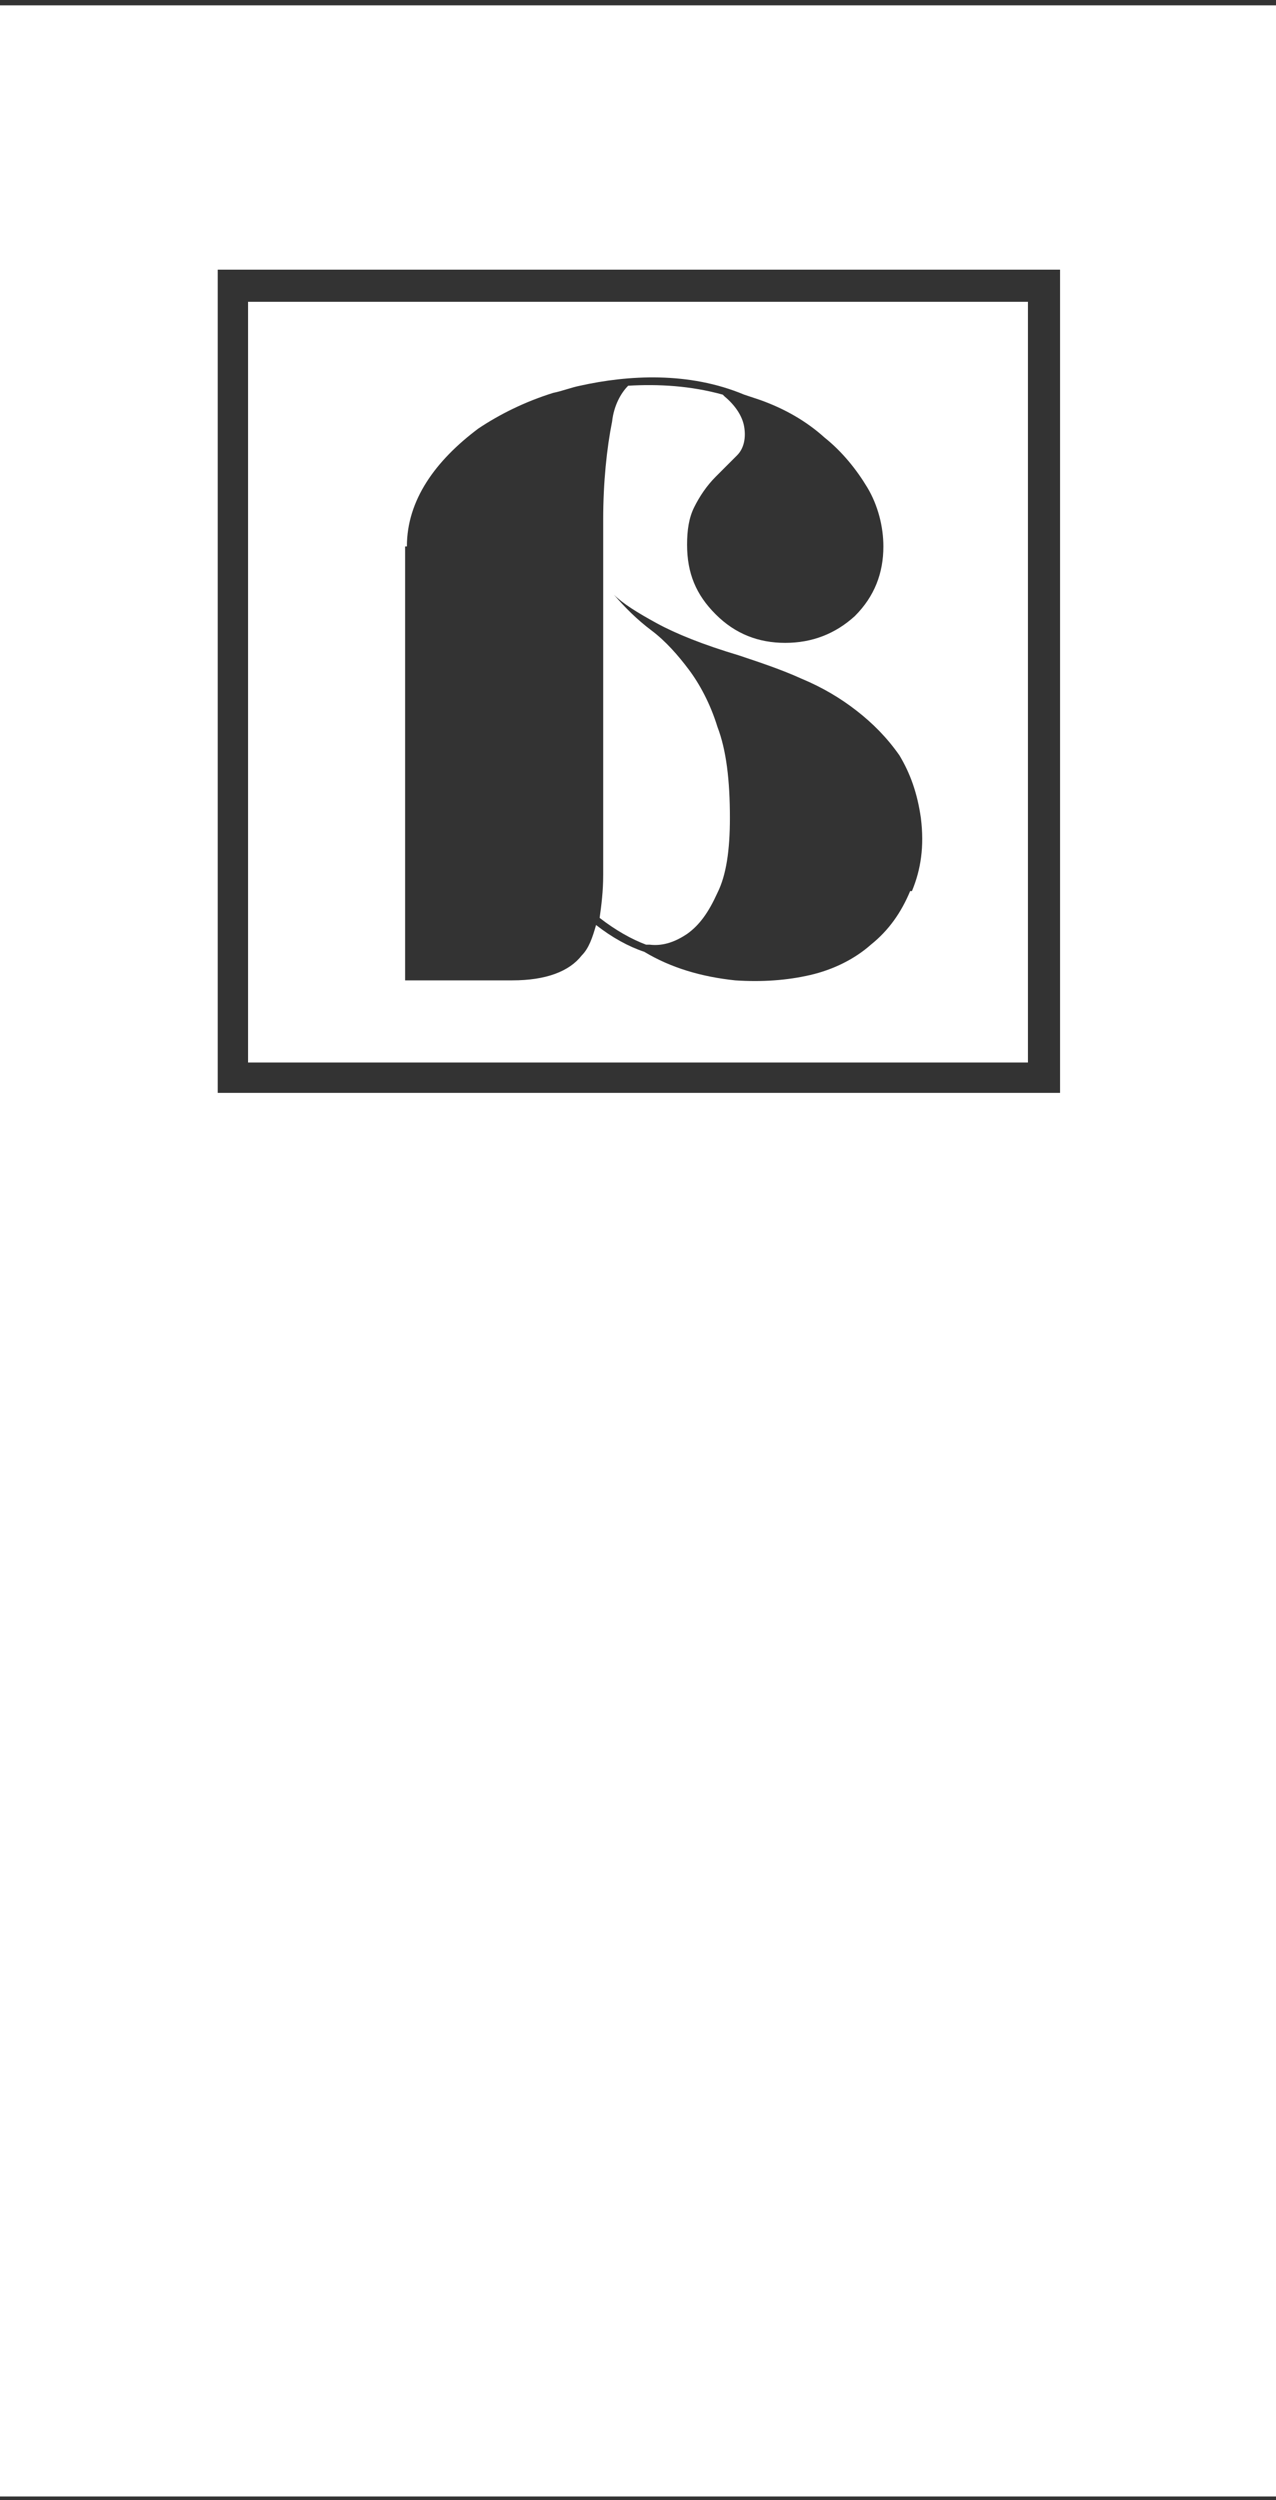
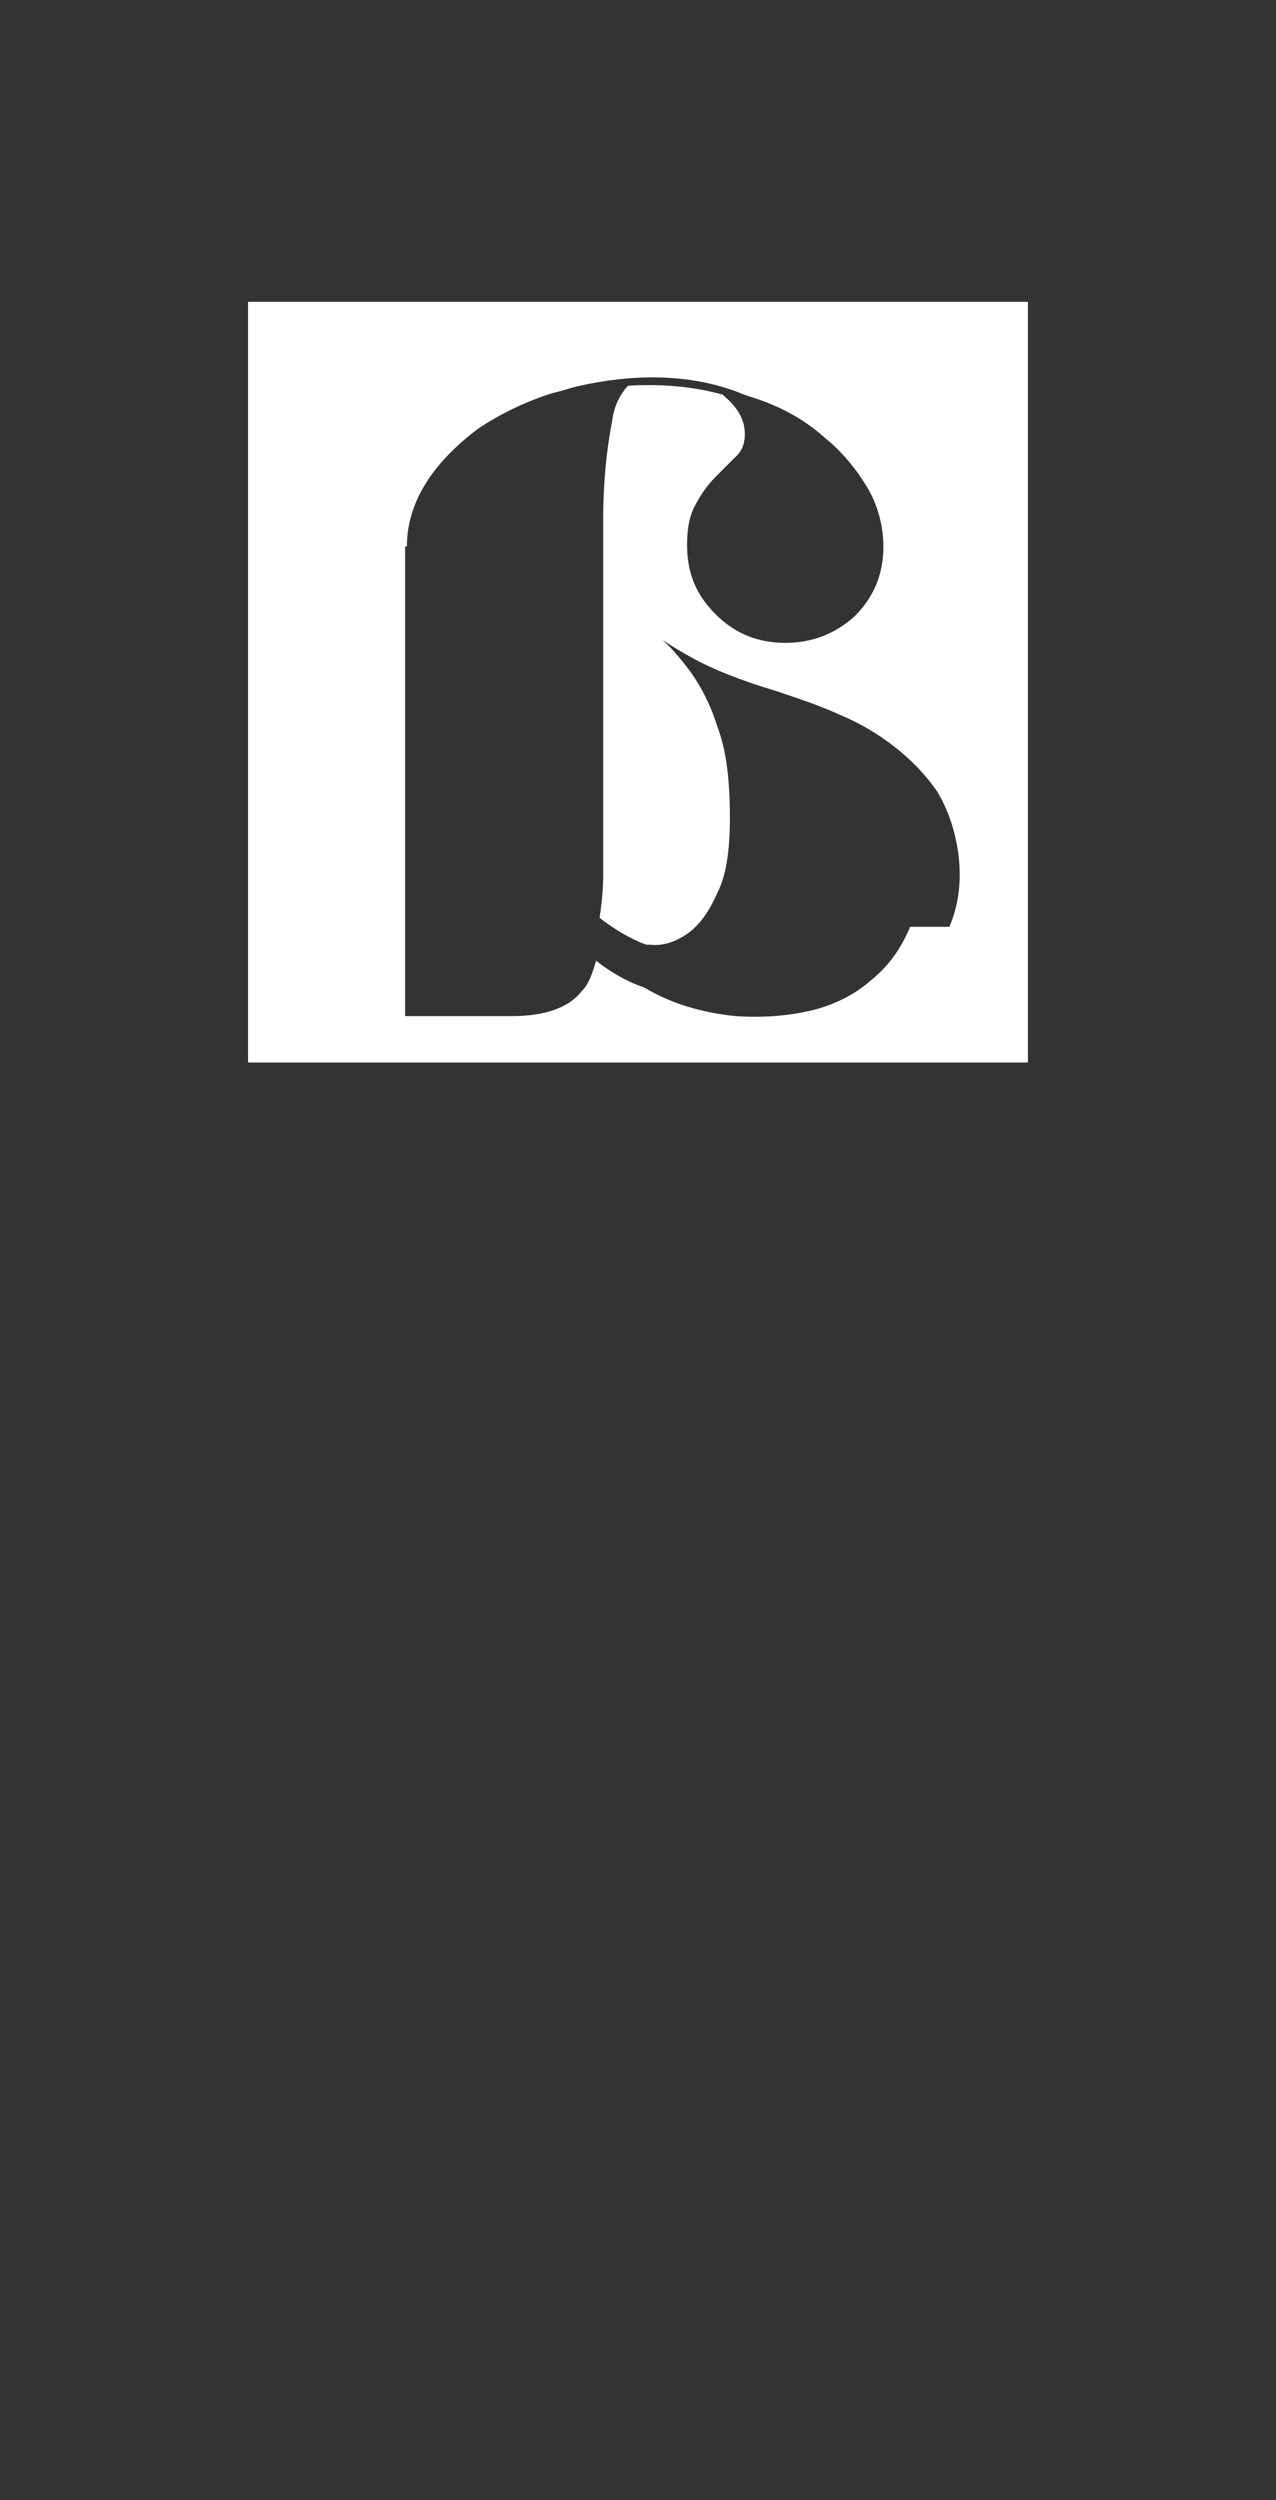
<svg xmlns="http://www.w3.org/2000/svg" id="Ebene_1" x="0px" y="0px" viewBox="0 0 71.5 140" style="enable-background:new 0 0 71.5 140;" xml:space="preserve">
  <rect x="0" y="0" width="71.5" height="140" fill="#333333" stroke="none" />
  <style type="text/css">	.st0{fill:#FFFFFF;}</style>
  <g>
-     <path class="st0" d="M0,0.3v139.5h71.5V0.3H0z M59.4,61.2H12.2V15.1h47.2V61.2z" />
-     <path class="st0" d="M57.6,59.5V16.9H13.9v42.6H14C14,59.5,57.6,59.5,57.6,59.5z M22.8,30.6c0-1.3,0.4-2.5,1.1-3.6s1.7-2.1,2.9-3  c1.2-0.8,2.6-1.5,4.2-2c0.5-0.1,1-0.3,1.5-0.4c2.7-0.6,6.1-0.8,9.2,0.5c0.3,0.1,0.6,0.2,0.9,0.3c1.4,0.5,2.6,1.2,3.6,2.1  c1,0.8,1.8,1.8,2.4,2.8s0.9,2.2,0.9,3.3c0,1.5-0.5,2.8-1.6,3.9C46.8,35.5,45.5,36,44,36s-2.8-0.5-3.9-1.6c-1.1-1.1-1.6-2.3-1.6-3.9  c0-0.8,0.1-1.5,0.4-2.1s0.7-1.2,1.2-1.7c0.4-0.4,0.8-0.8,1.2-1.2c0.4-0.4,0.5-1,0.4-1.6s-0.5-1.2-1.1-1.7l-0.1-0.1  c-1.8-0.5-3.6-0.6-5.3-0.5c-0.4,0.4-0.8,1.1-0.9,2c-0.3,1.5-0.5,3.4-0.5,5.5v19.9c0,0.9-0.1,1.7-0.2,2.4c0.9,0.7,1.8,1.2,2.6,1.5  c0.1,0,0.1,0,0.2,0c0.8,0.1,1.5-0.2,2.1-0.6c0.7-0.5,1.2-1.2,1.7-2.3c0.5-1,0.7-2.4,0.7-4.2c0-2.1-0.2-3.8-0.7-5.1  c-0.4-1.3-1-2.4-1.6-3.2c-0.6-0.8-1.3-1.6-2.1-2.2c-0.8-0.6-1.5-1.3-2.1-2c0.5,0.5,1.3,1,2.4,1.6c1.1,0.6,2.6,1.2,4.6,1.8  c1.2,0.4,2.4,0.8,3.5,1.3c1.2,0.5,2.2,1.1,3.1,1.8s1.7,1.5,2.4,2.5c0.6,1,1,2.1,1.2,3.5c0.2,1.6,0,2.9-0.5,4.1H51  c-0.5,1.2-1.2,2.2-2.2,3c-0.9,0.8-2.1,1.4-3.4,1.7s-2.7,0.4-4.2,0.3c-1.9-0.2-3.6-0.7-5.1-1.6c-0.9-0.3-1.8-0.8-2.7-1.5  c-0.2,0.7-0.4,1.3-0.8,1.7c-0.7,0.9-2,1.4-3.9,1.4h-6v-1.7l0,0V30.6H22.8z" />
+     <path class="st0" d="M57.6,59.5V16.9H13.9v42.6H14C14,59.5,57.6,59.5,57.6,59.5z M22.8,30.6c0-1.3,0.4-2.5,1.1-3.6s1.7-2.1,2.9-3  c1.2-0.8,2.6-1.5,4.2-2c0.5-0.1,1-0.3,1.5-0.4c2.7-0.6,6.1-0.8,9.2,0.5c0.3,0.1,0.6,0.2,0.9,0.3c1.4,0.5,2.6,1.2,3.6,2.1  c1,0.8,1.8,1.8,2.4,2.8s0.9,2.2,0.9,3.3c0,1.5-0.5,2.8-1.6,3.9C46.8,35.5,45.5,36,44,36s-2.8-0.5-3.9-1.6c-1.1-1.1-1.6-2.3-1.6-3.9  c0-0.8,0.1-1.5,0.4-2.1s0.7-1.2,1.2-1.7c0.4-0.4,0.8-0.8,1.2-1.2c0.4-0.4,0.5-1,0.4-1.6s-0.5-1.2-1.1-1.7l-0.1-0.1  c-1.8-0.5-3.6-0.6-5.3-0.5c-0.4,0.4-0.8,1.1-0.9,2c-0.3,1.5-0.5,3.4-0.5,5.5v19.9c0,0.9-0.1,1.7-0.2,2.4c0.9,0.7,1.8,1.2,2.6,1.5  c0.1,0,0.1,0,0.2,0c0.8,0.1,1.5-0.2,2.1-0.6c0.7-0.5,1.2-1.2,1.7-2.3c0.5-1,0.7-2.4,0.7-4.2c0-2.1-0.2-3.8-0.7-5.1  c-0.4-1.3-1-2.4-1.6-3.2c-0.6-0.8-1.3-1.6-2.1-2.2c0.5,0.5,1.3,1,2.4,1.6c1.1,0.6,2.6,1.2,4.6,1.8  c1.2,0.4,2.4,0.8,3.5,1.3c1.2,0.5,2.2,1.1,3.1,1.8s1.7,1.5,2.4,2.5c0.6,1,1,2.1,1.2,3.5c0.2,1.6,0,2.9-0.5,4.1H51  c-0.5,1.2-1.2,2.2-2.2,3c-0.9,0.8-2.1,1.4-3.4,1.7s-2.7,0.4-4.2,0.3c-1.9-0.2-3.6-0.7-5.1-1.6c-0.9-0.3-1.8-0.8-2.7-1.5  c-0.2,0.7-0.4,1.3-0.8,1.7c-0.7,0.9-2,1.4-3.9,1.4h-6v-1.7l0,0V30.6H22.8z" />
  </g>
</svg>